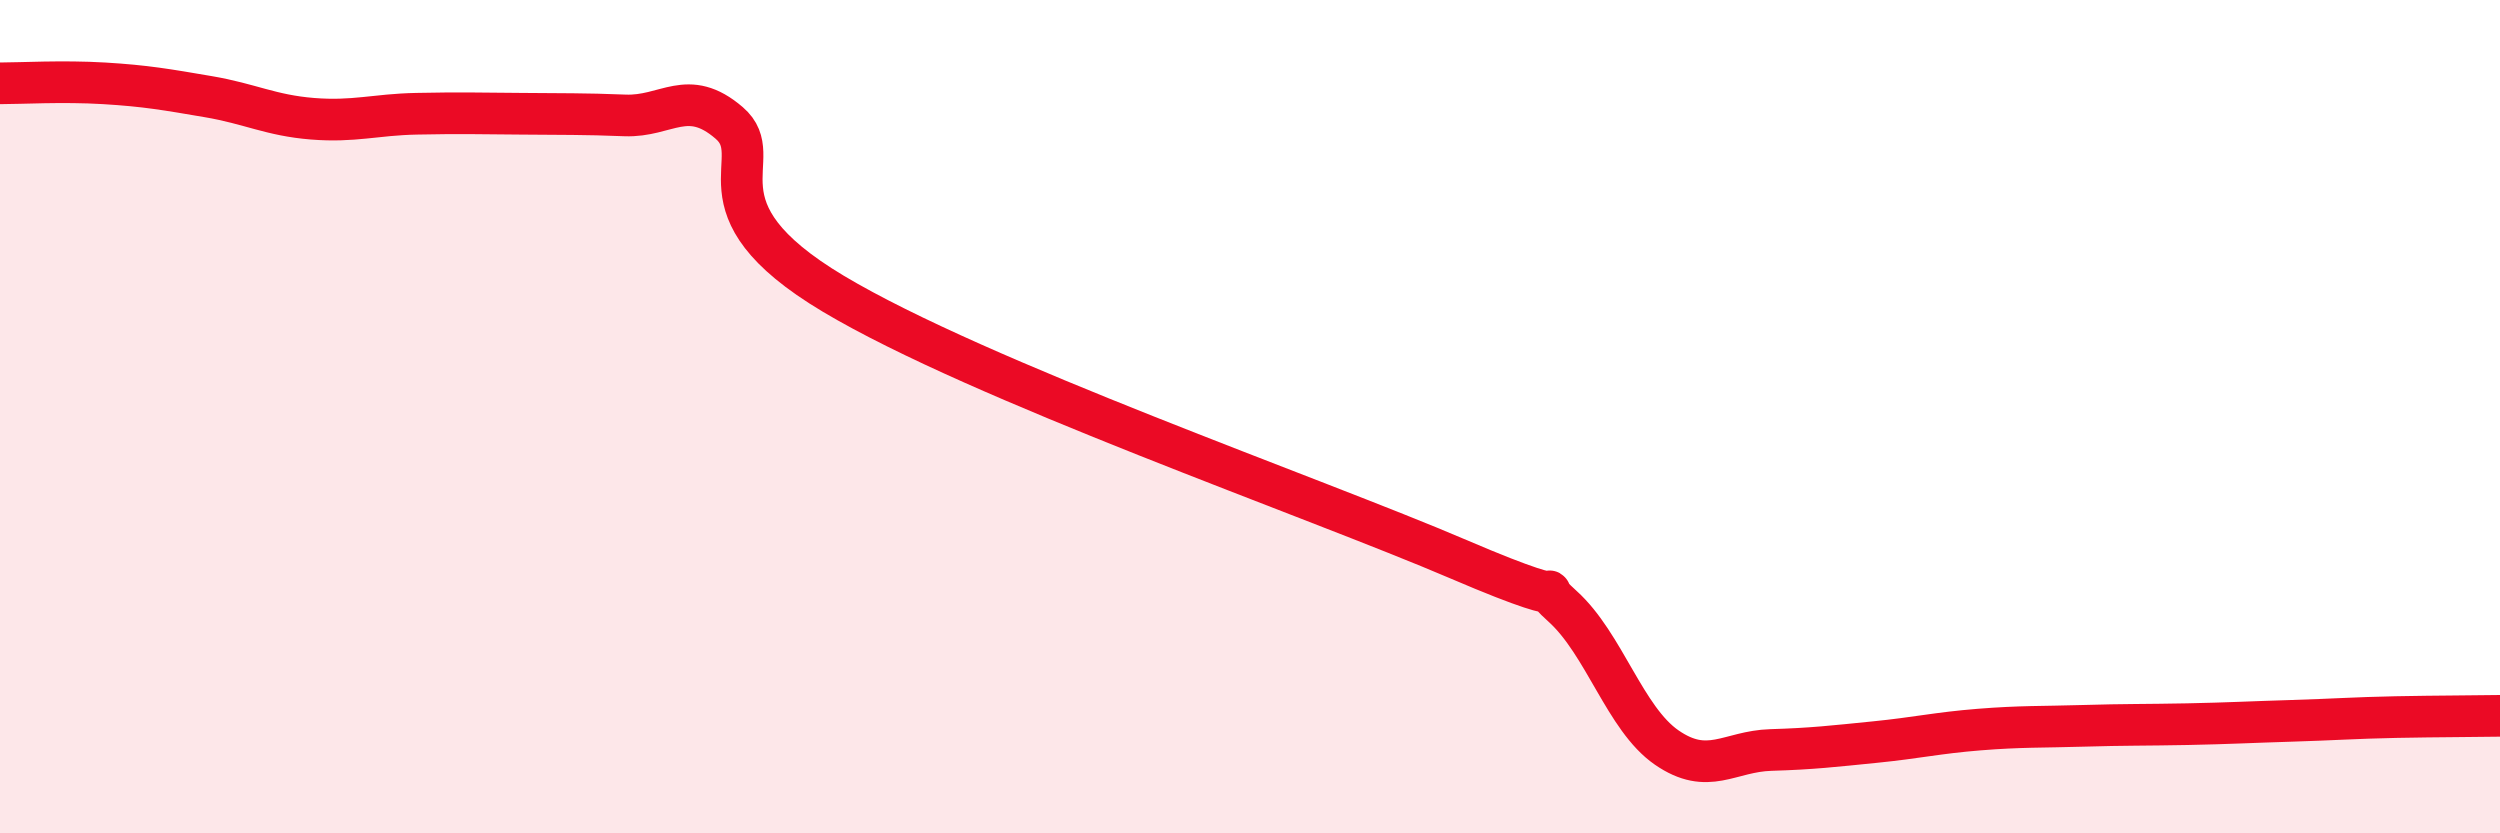
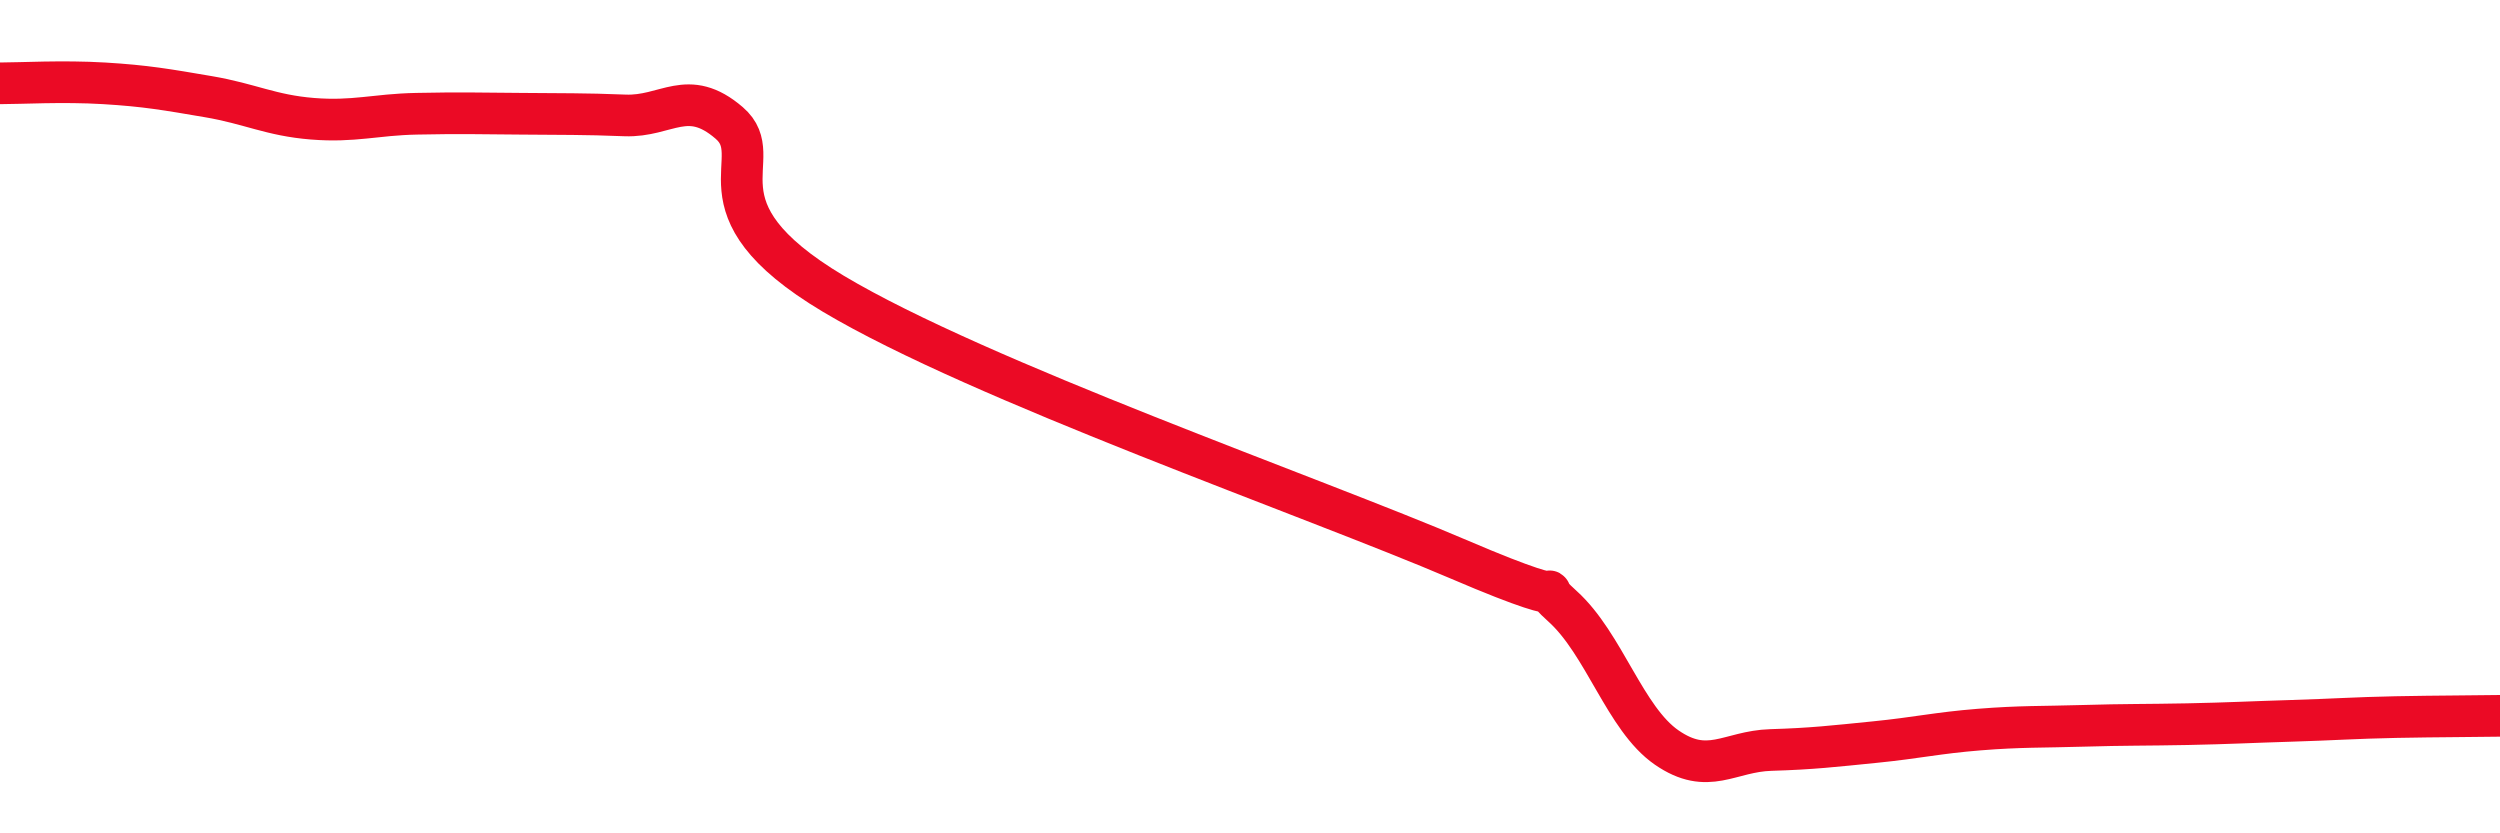
<svg xmlns="http://www.w3.org/2000/svg" width="60" height="20" viewBox="0 0 60 20">
-   <path d="M 0,2 C 0.5,2 1.5,1.94 2.5,2 C 3.5,2.06 4,2.15 5,2.32 C 6,2.49 6.5,2.77 7.5,2.85 C 8.5,2.93 9,2.75 10,2.73 C 11,2.71 11.5,2.72 12.5,2.73 C 13.5,2.74 14,2.73 15,2.77 C 16,2.81 16.5,2.09 17.5,2.95 C 18.5,3.81 16.5,4.96 20,7.05 C 23.5,9.14 31.5,11.92 35,13.42 C 38.5,14.92 36.5,13.65 37.5,14.55 C 38.5,15.45 39,17.25 40,17.94 C 41,18.63 41.5,18.03 42.5,18 C 43.5,17.97 44,17.91 45,17.81 C 46,17.71 46.5,17.59 47.5,17.51 C 48.5,17.43 49,17.45 50,17.42 C 51,17.39 51.5,17.4 52.5,17.38 C 53.5,17.36 54,17.33 55,17.3 C 56,17.27 56.5,17.23 57.5,17.21 C 58.5,17.19 59.5,17.19 60,17.18L60 20L0 20Z" fill="#EB0A25" opacity="0.1" stroke-linecap="round" stroke-linejoin="round" />
  <path d="M 0,2 C 0.5,2 1.5,1.94 2.5,2 C 3.5,2.06 4,2.15 5,2.32 C 6,2.49 6.5,2.77 7.5,2.85 C 8.5,2.93 9,2.75 10,2.73 C 11,2.71 11.5,2.72 12.5,2.73 C 13.5,2.74 14,2.73 15,2.77 C 16,2.81 16.5,2.09 17.5,2.95 C 18.5,3.81 16.5,4.96 20,7.05 C 23.5,9.14 31.5,11.92 35,13.42 C 38.5,14.92 36.5,13.65 37.5,14.55 C 38.5,15.45 39,17.25 40,17.94 C 41,18.63 41.5,18.03 42.5,18 C 43.5,17.97 44,17.91 45,17.81 C 46,17.71 46.5,17.59 47.5,17.51 C 48.5,17.43 49,17.45 50,17.42 C 51,17.39 51.5,17.4 52.5,17.38 C 53.5,17.36 54,17.33 55,17.3 C 56,17.27 56.5,17.23 57.5,17.21 C 58.5,17.19 59.5,17.19 60,17.18" stroke="#EB0A25" stroke-width="1" fill="none" stroke-linecap="round" stroke-linejoin="round" />
</svg>